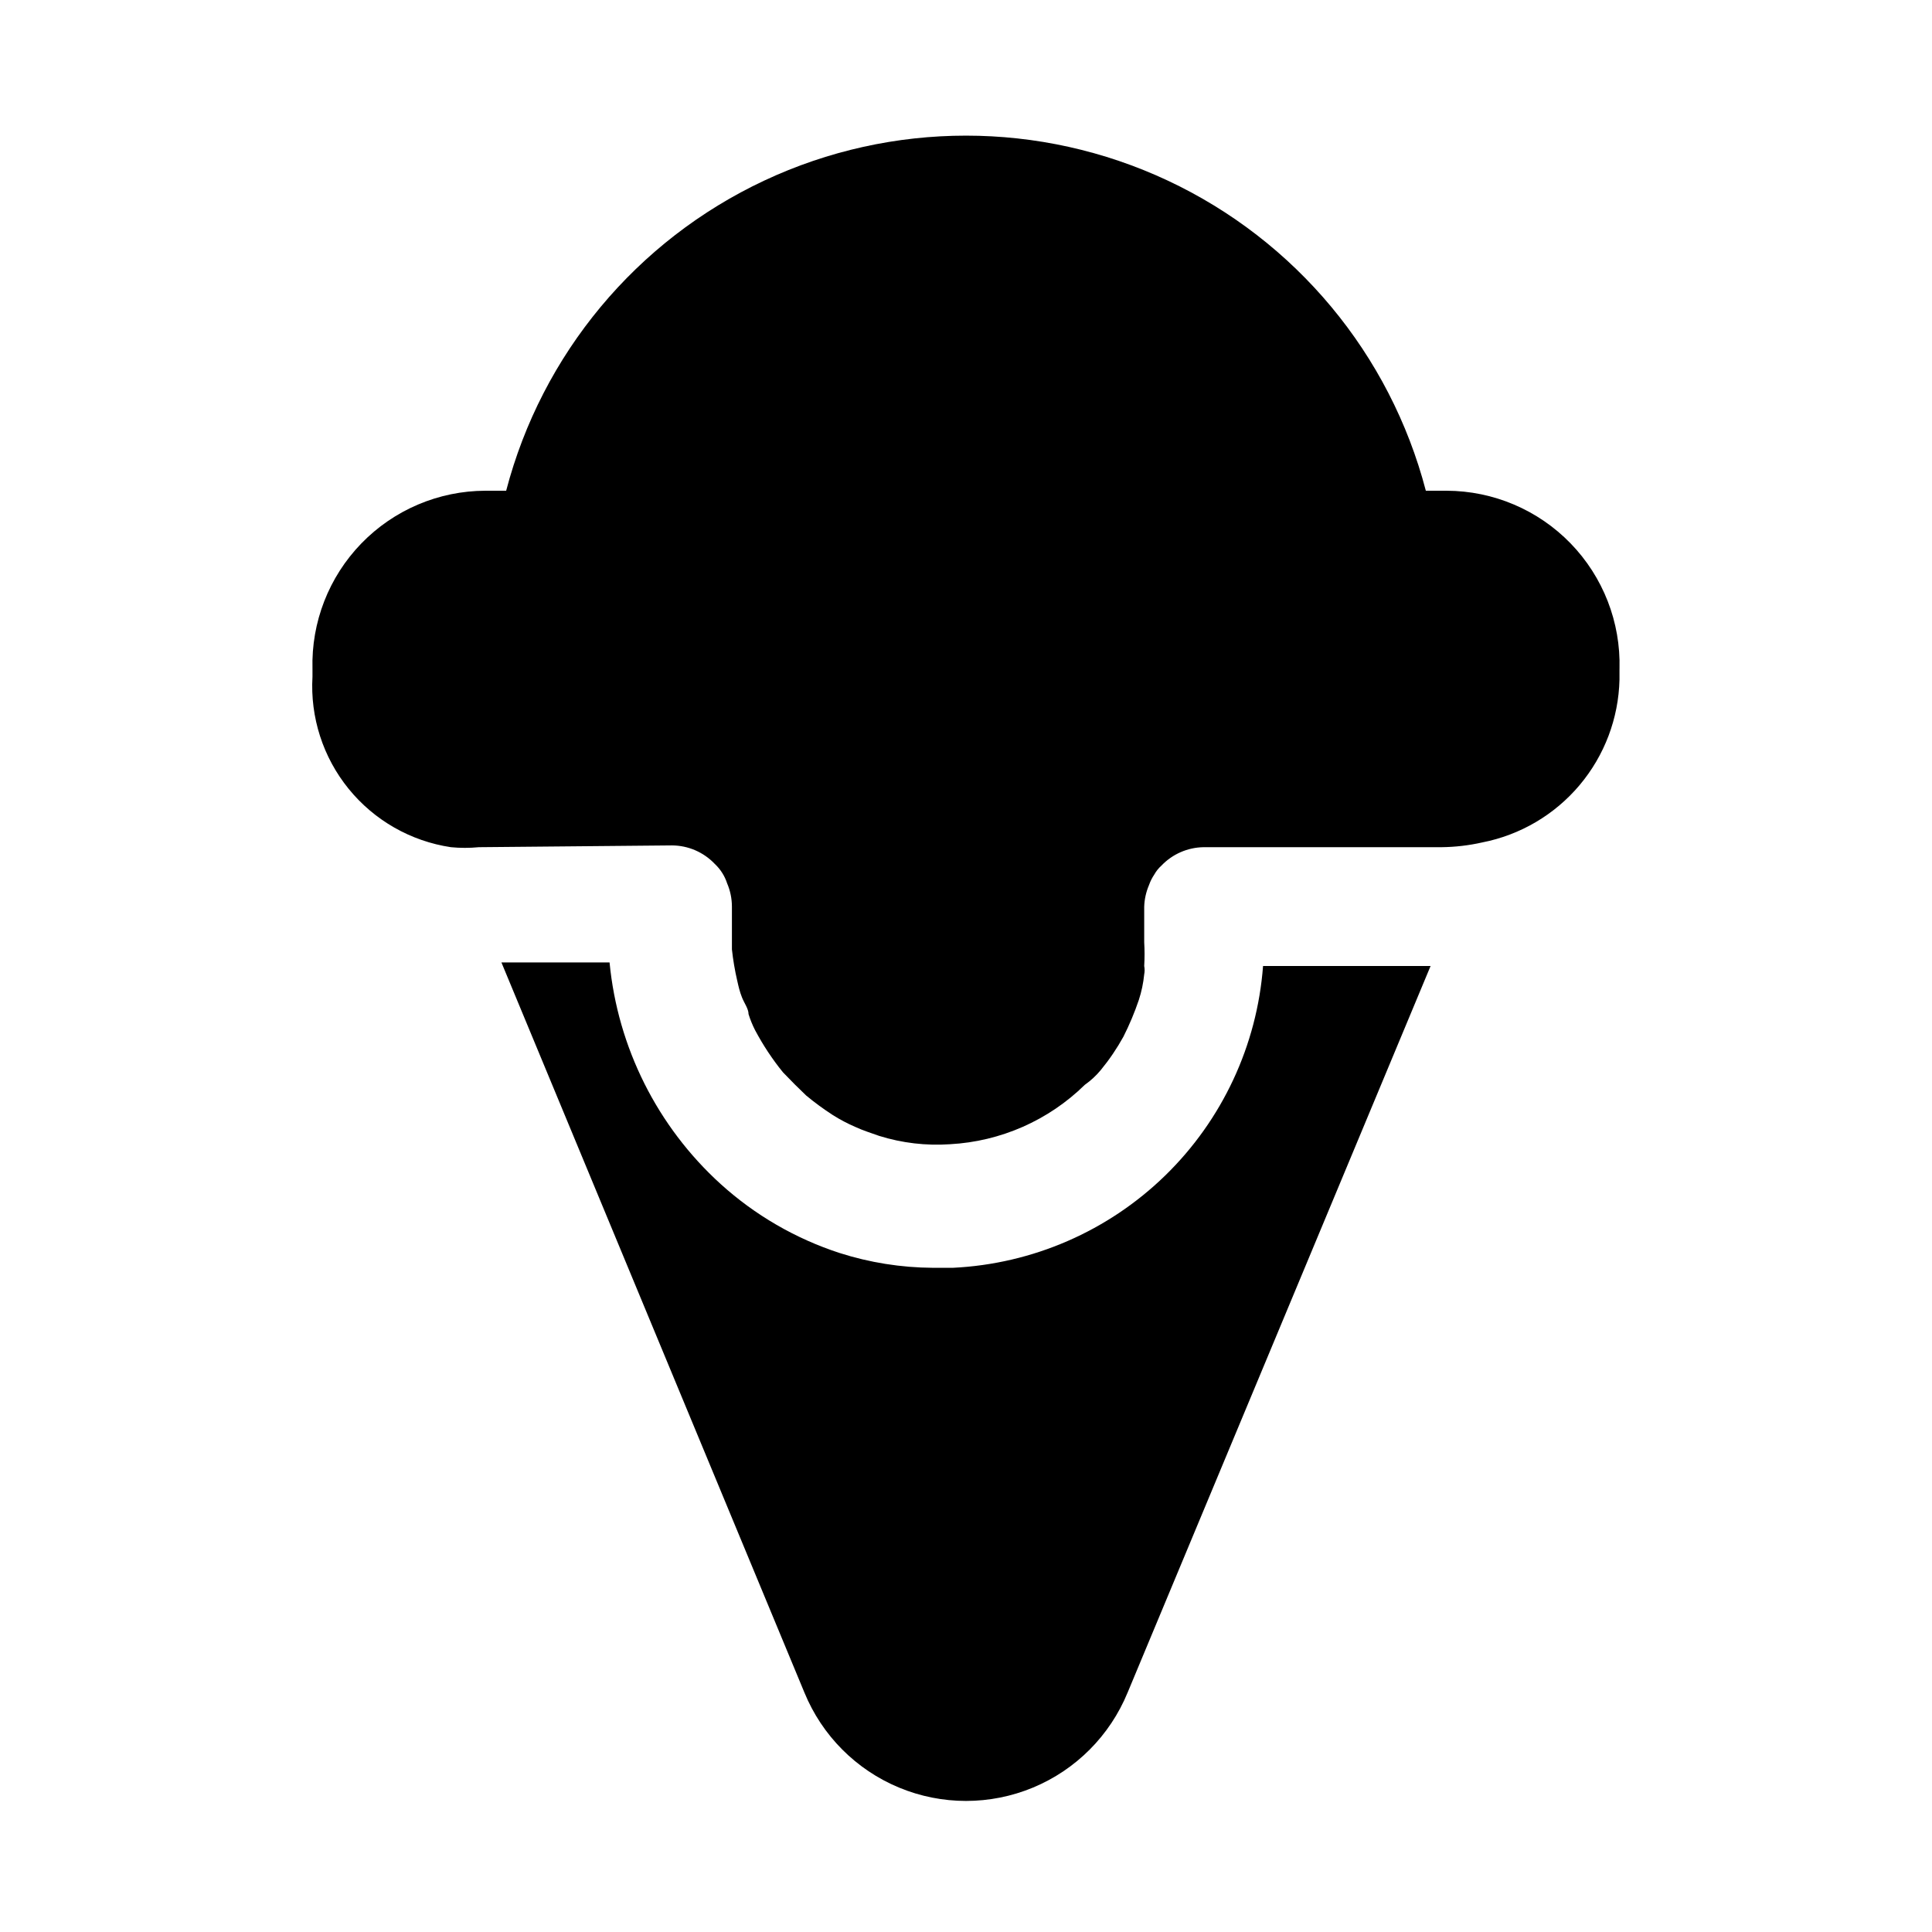
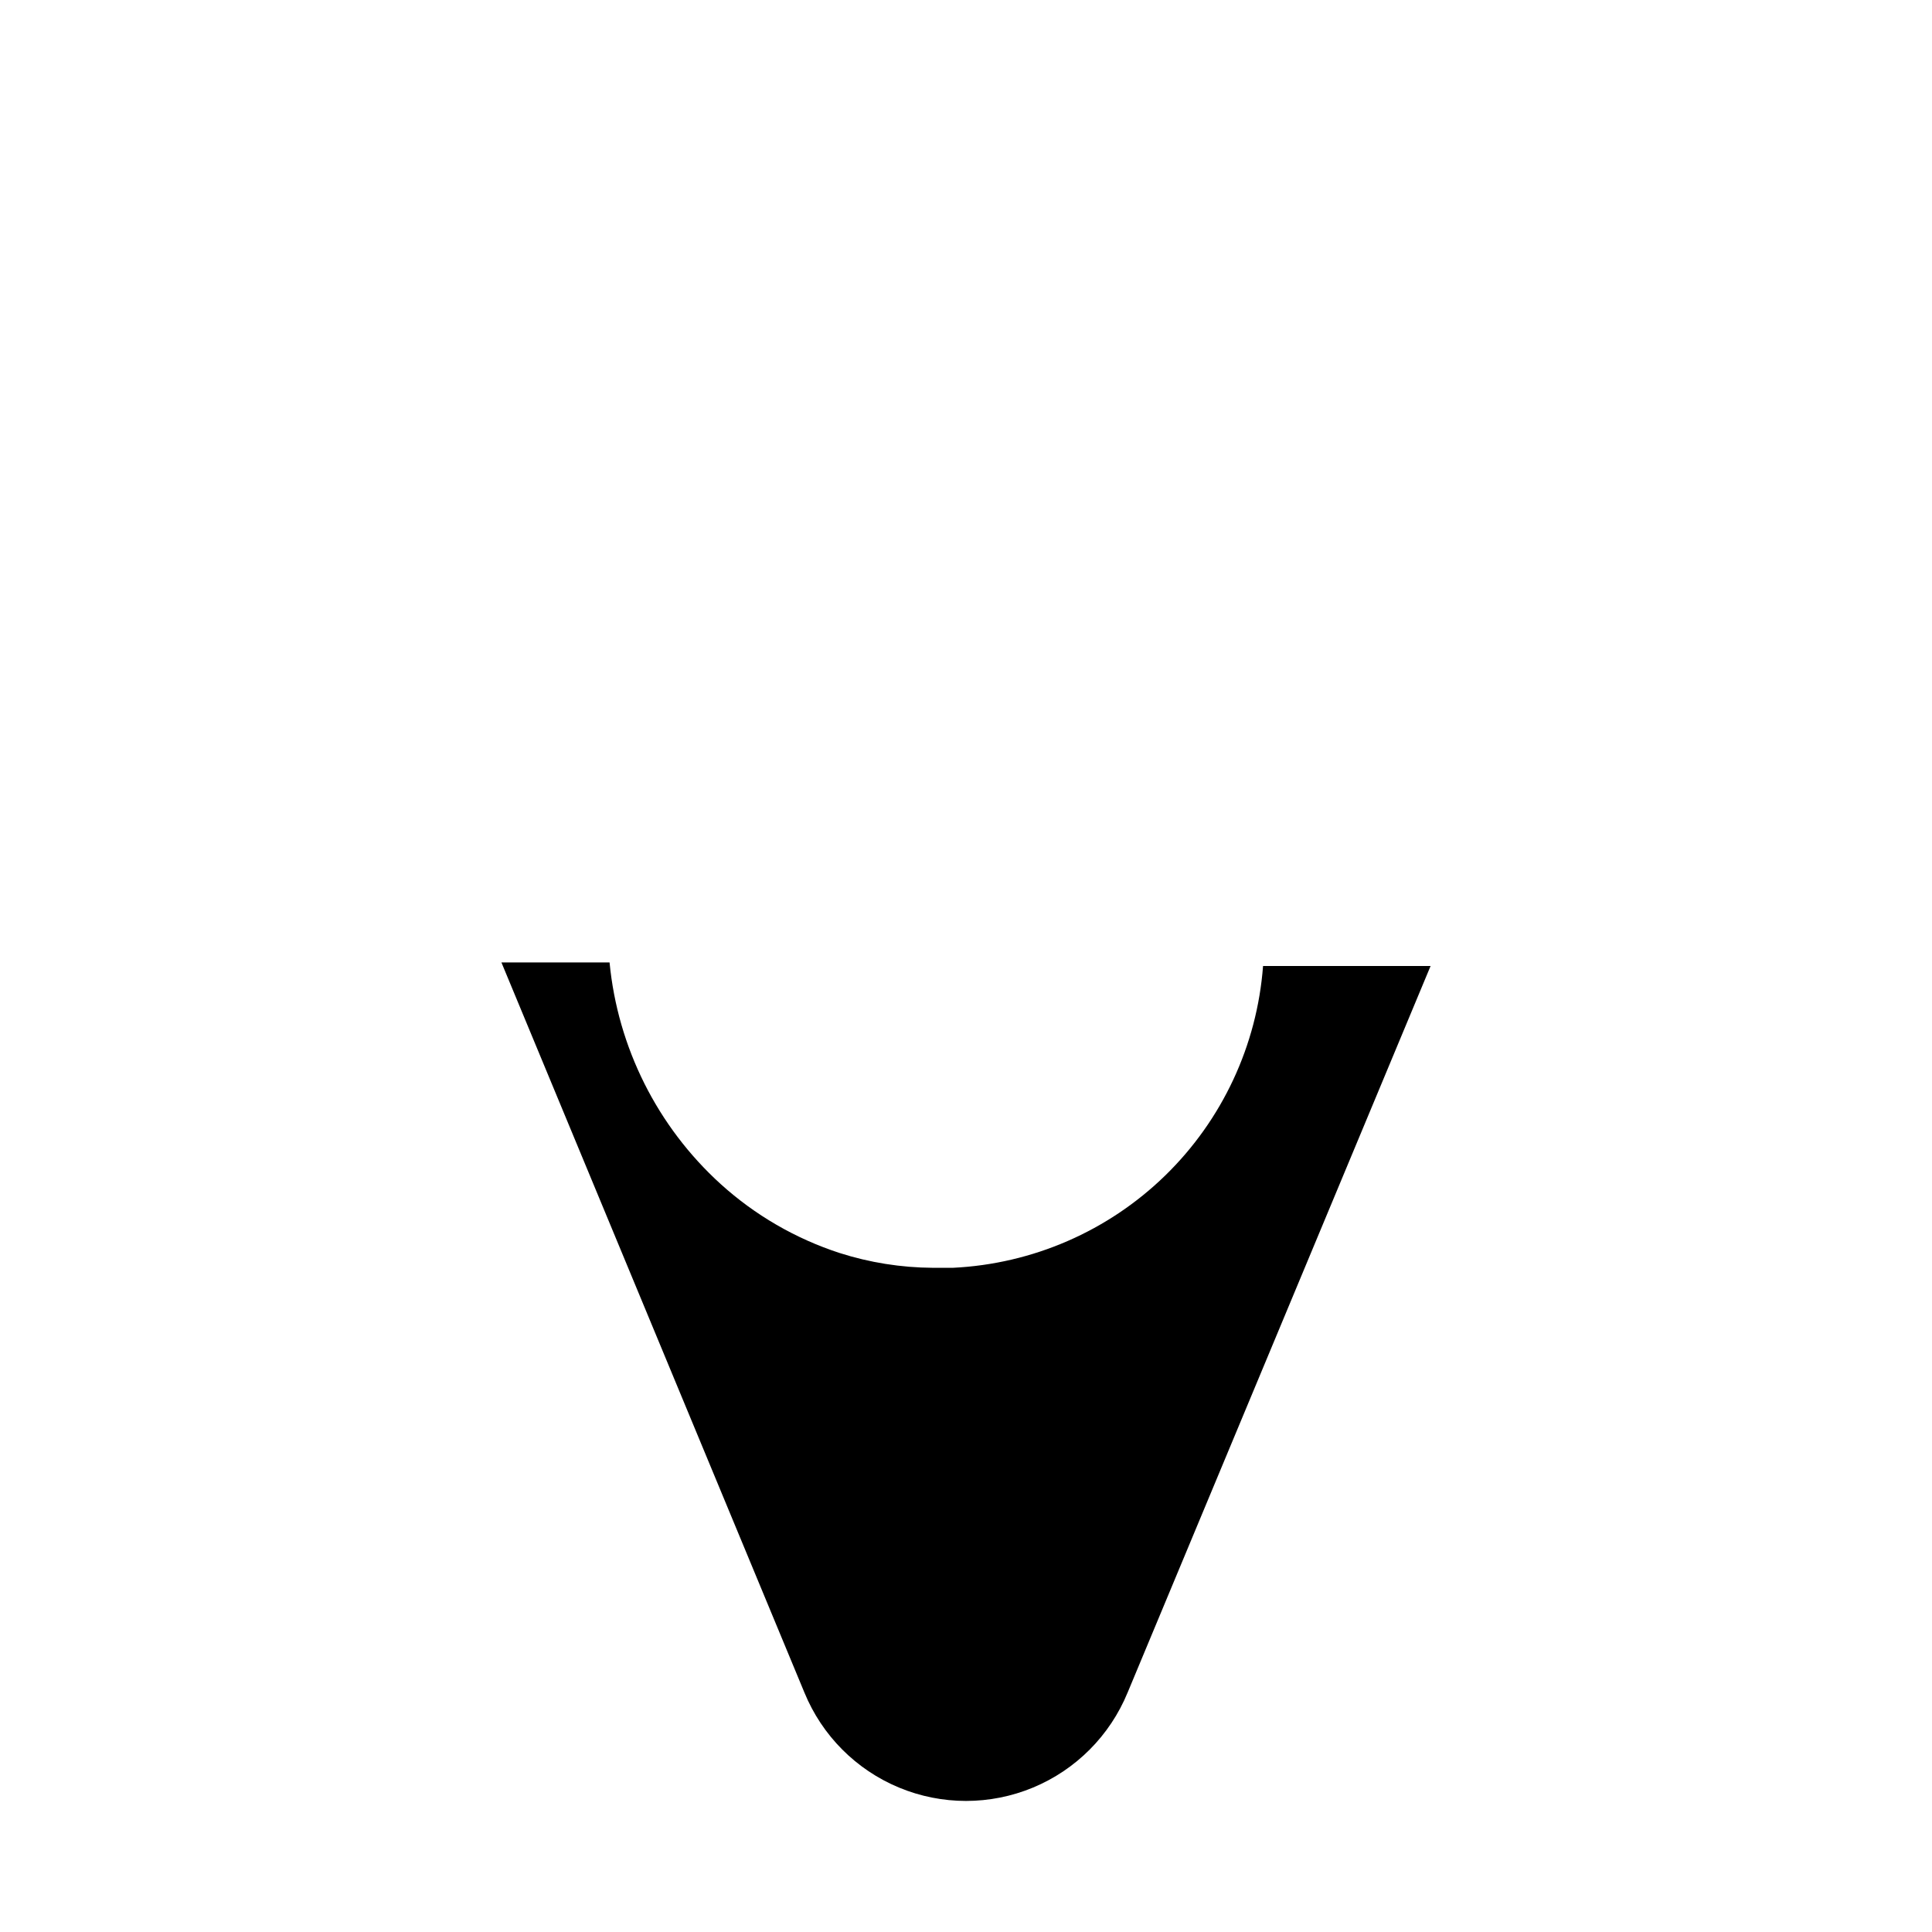
<svg xmlns="http://www.w3.org/2000/svg" fill="#000000" width="800px" height="800px" version="1.1" viewBox="144 144 512 512">
  <g>
    <path d="m523.12 400-80.293 192.55v-0.004c-4.676 11.391-13.695 20.453-25.062 25.176-11.371 4.727-24.156 4.727-35.523 0-11.371-4.723-20.391-13.785-25.062-25.176l-80.297-193.49h28.656c2.172 22.555 12.668 43.488 29.441 58.723 9.094 8.238 19.824 14.461 31.488 18.266 7.992 2.555 16.324 3.883 24.719 3.934h5.352c21.094-1.016 41.094-9.703 56.23-24.434 15.133-14.73 24.363-34.484 25.953-55.543z" />
-     <path d="m573.18 321.28v2.836c-0.238 10.258-3.977 20.125-10.59 27.973-6.613 7.844-15.711 13.195-25.781 15.164-3.562 0.805-7.207 1.227-10.863 1.262h-62.977 0.004c-4.231 0.059-8.262 1.816-11.18 4.879-0.758 0.676-1.398 1.473-1.891 2.363-0.594 0.875-1.07 1.828-1.418 2.832-0.766 1.797-1.191 3.719-1.258 5.668v9.445c0.125 2.098 0.125 4.203 0 6.301 0.148 0.727 0.148 1.477 0 2.203-0.227 2.301-0.703 4.57-1.418 6.769-1.133 3.348-2.5 6.609-4.094 9.762-1.719 3.117-3.719 6.066-5.981 8.816-1.234 1.496-2.664 2.82-4.25 3.938-9.602 9.422-22.309 15.02-35.742 15.742-6.324 0.43-12.68-0.316-18.734-2.203-2.203-0.789-4.25-1.418-6.297-2.363-2.074-0.891-4.074-1.945-5.984-3.148-2.461-1.59-4.828-3.324-7.082-5.195-1.996-1.891-4.039-3.938-6.141-6.141-1.418-1.73-2.676-3.465-3.938-5.352-1.258-1.891-2.363-3.777-3.465-5.824-0.695-1.367-1.277-2.789-1.73-4.254 0-1.418-1.102-2.832-1.73-4.41-0.629-1.574-0.945-2.992-1.258-4.41l-0.004 0.004c-0.637-2.75-1.109-5.535-1.414-8.344v-5.195-6.141c-0.004-2.109-0.434-4.199-1.262-6.141-0.641-1.984-1.781-3.773-3.305-5.195-2.957-3.102-7.051-4.863-11.336-4.879l-51.168 0.473c-2.461 0.238-4.941 0.238-7.402 0-10.648-1.594-20.32-7.113-27.109-15.477-6.789-8.359-10.203-18.957-9.574-29.711v-2.047c-0.34-12.383 4.332-24.375 12.957-33.27 8.625-8.891 20.473-13.926 32.859-13.961h5.512c9.461-36.195 34.52-66.312 68.395-82.191 33.875-15.883 73.055-15.883 106.93 0 33.875 15.879 58.938 45.996 68.398 82.191h5.512-0.004c12.387 0.035 24.234 5.07 32.859 13.961 8.625 8.895 13.297 20.887 12.957 33.27z" />
  </g>
</svg>